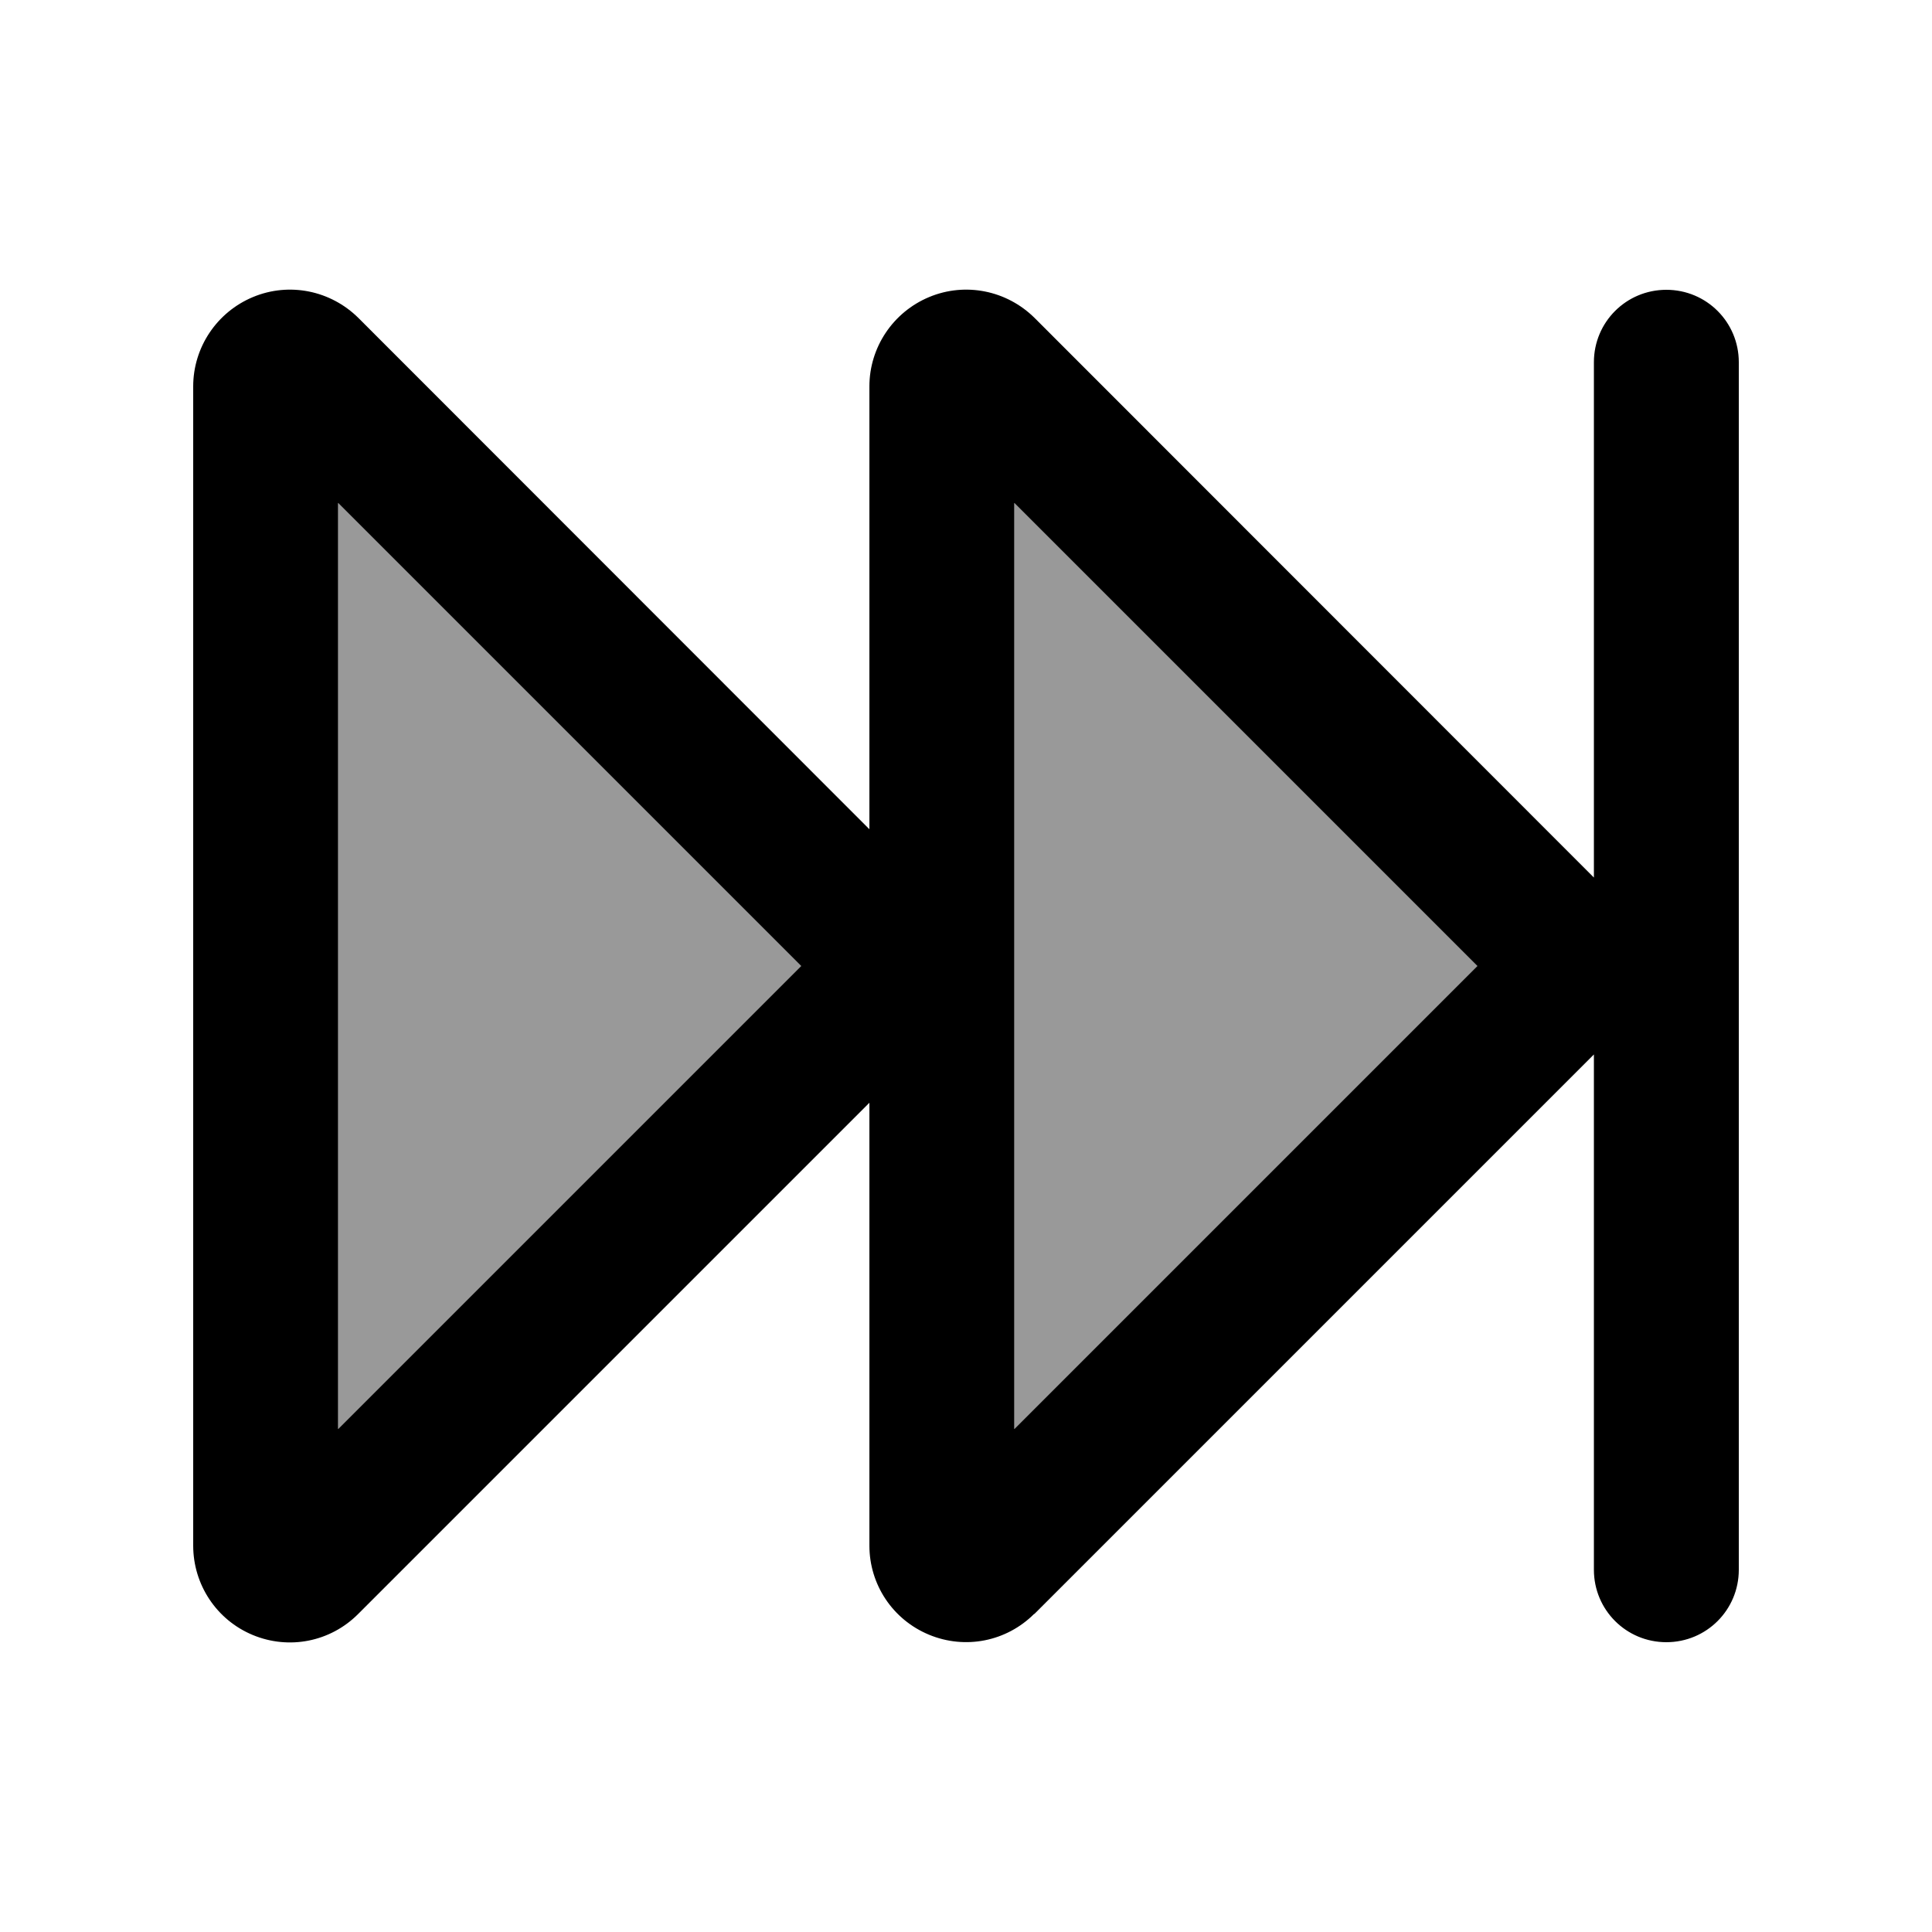
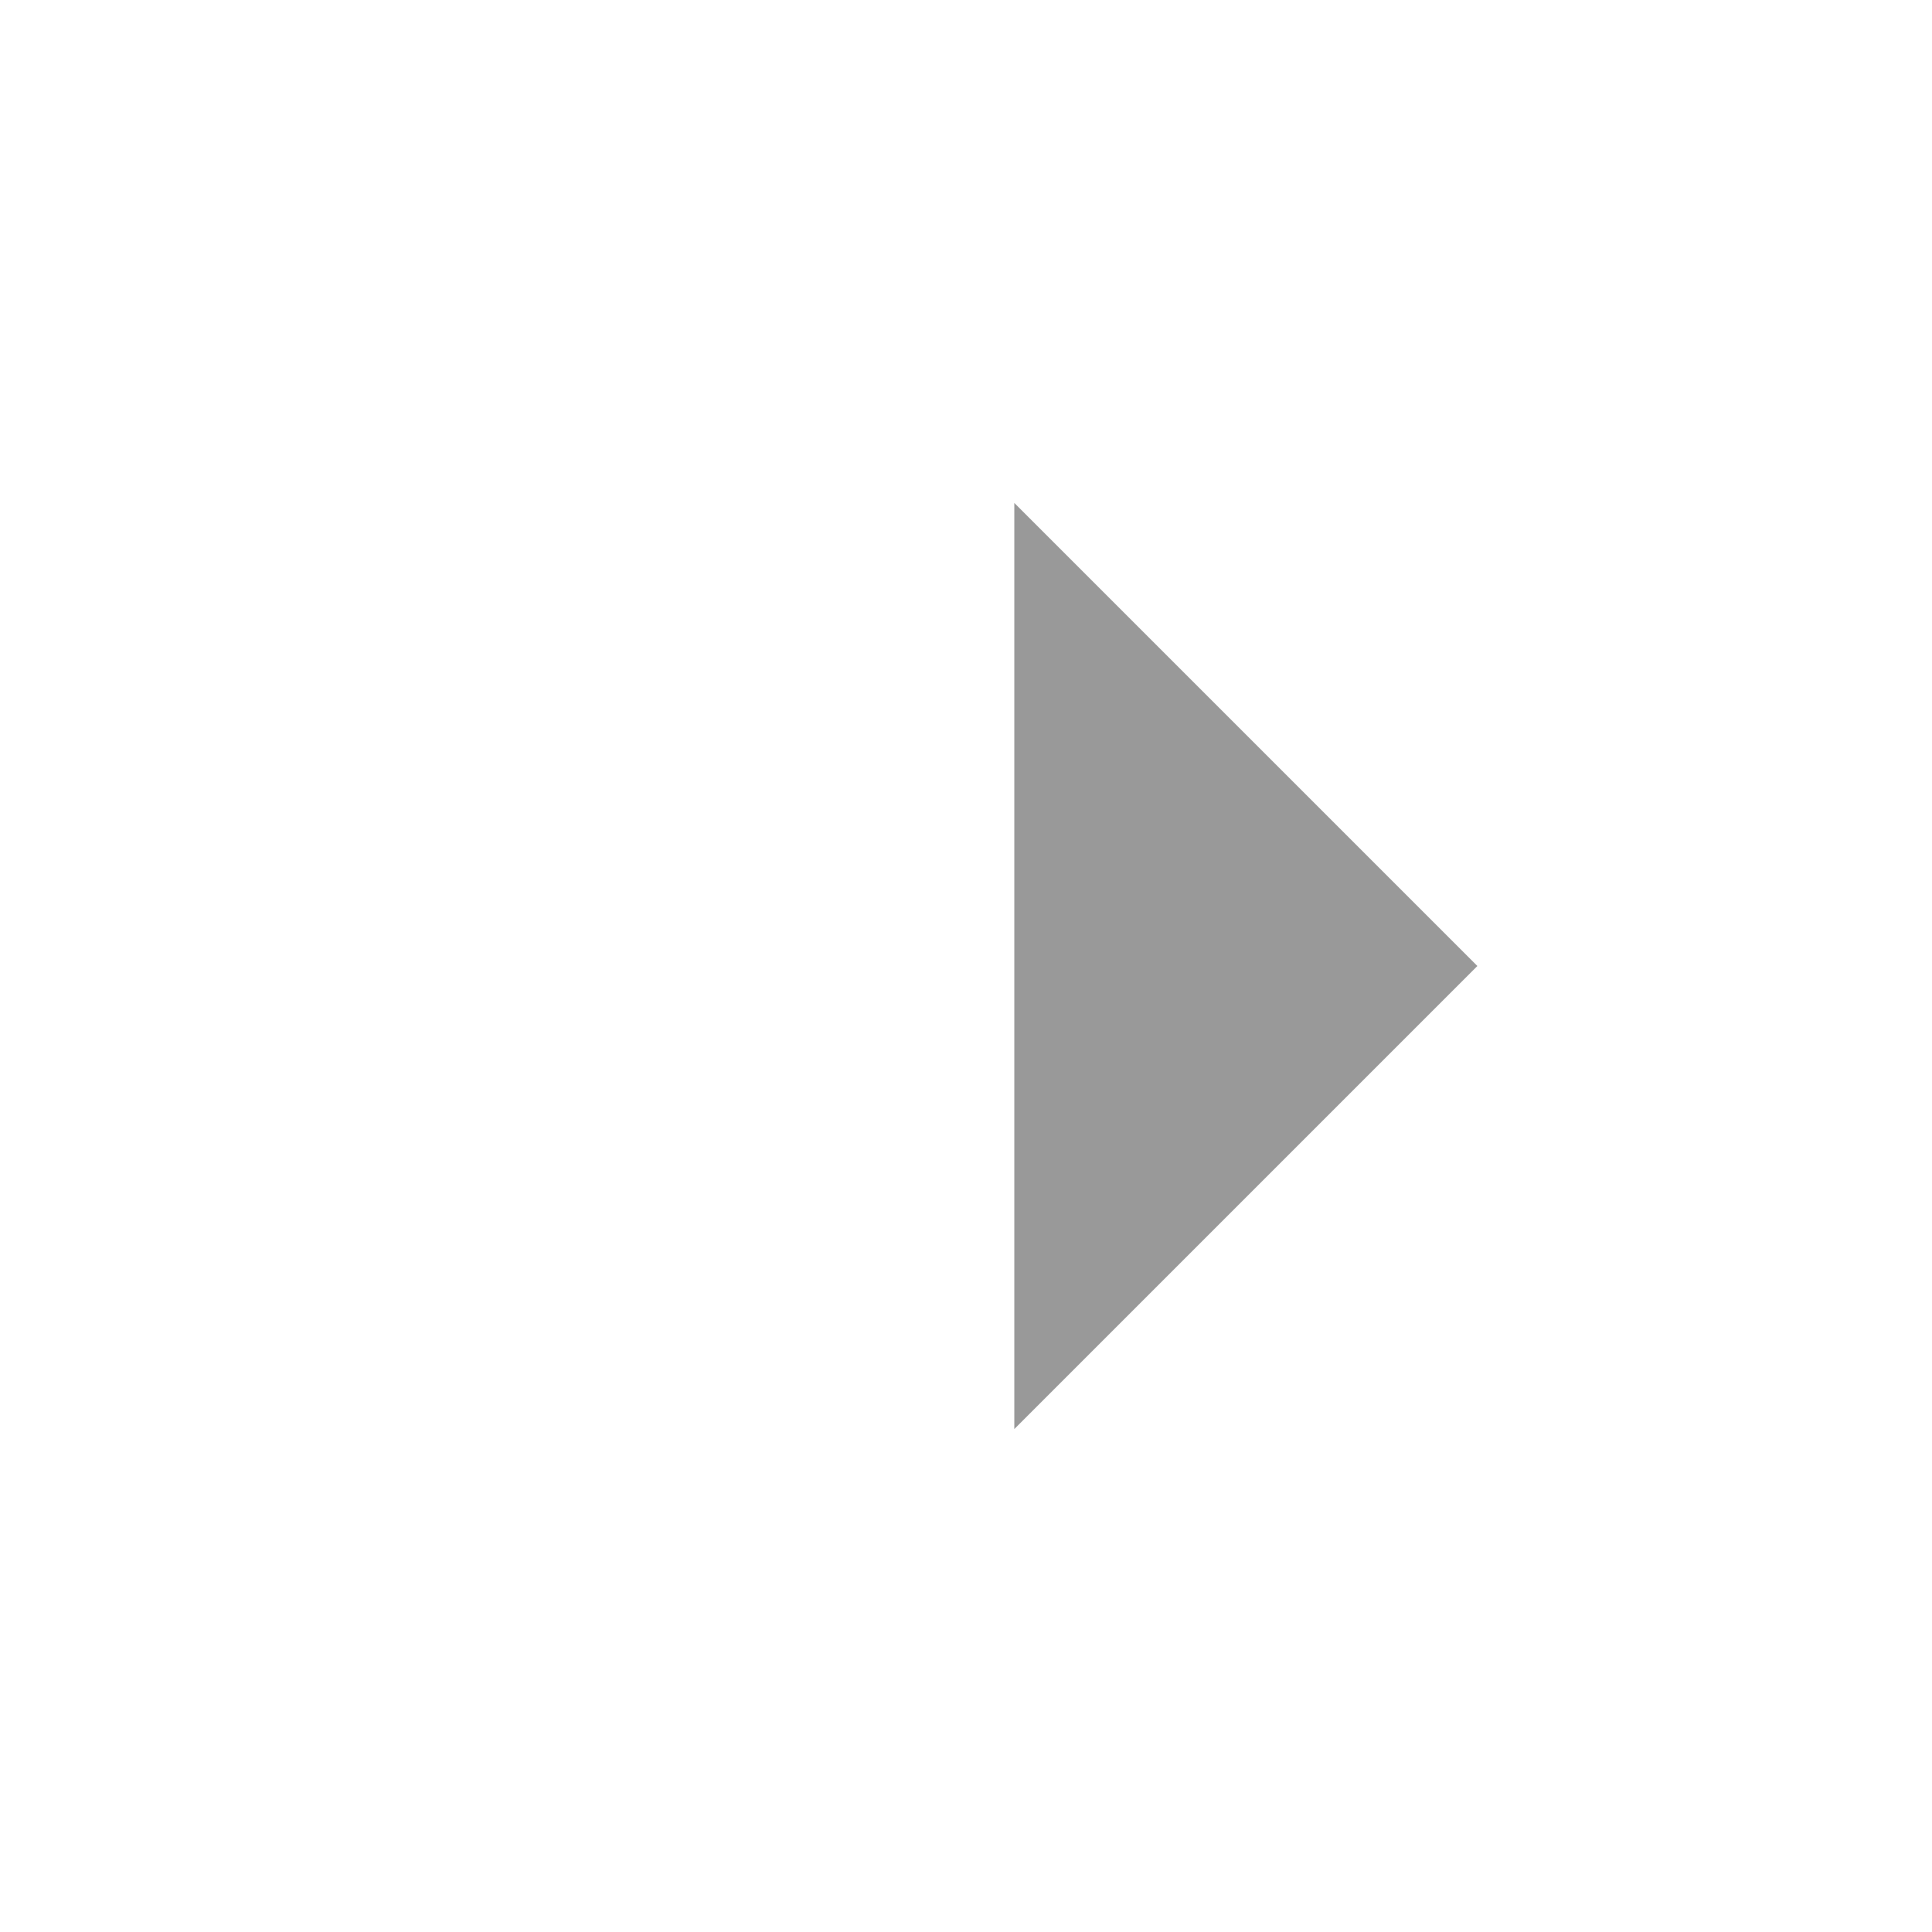
<svg xmlns="http://www.w3.org/2000/svg" viewBox="0 0 640 640">
-   <path opacity=".4" fill="currentColor" d="M112 166.6L265.4 320L112 473.4L112 166.6zM336 166.6L489.4 320L336 473.4L336 166.6z" />
-   <path fill="currentColor" d="M336 166.6L336 473.4L489.4 320L336 166.6zM342.6 534.6C333.4 543.8 319.7 546.5 307.7 541.5C295.7 536.5 288 524.9 288 512L288 365.3L118.6 534.7C109.4 543.9 95.7 546.6 83.7 541.6C71.7 536.6 64 524.9 64 512L64 128C64 115.1 71.8 103.4 83.8 98.4C95.8 93.4 109.5 96.2 118.7 105.3L288 274.7L288 128C288 115.1 295.8 103.4 307.8 98.4C319.8 93.4 333.5 96.2 342.7 105.3L528 290.7L528 120C528 106.7 538.7 96 552 96C565.3 96 576 106.7 576 120L576 520C576 533.3 565.3 544 552 544C538.7 544 528 533.3 528 520L528 349.3L342.6 534.7zM265.4 320L112 166.6L112 473.4L265.4 320z" />
+   <path opacity=".4" fill="currentColor" d="M112 166.6L112 473.4L112 166.6zM336 166.6L489.4 320L336 473.4L336 166.6z" />
</svg>